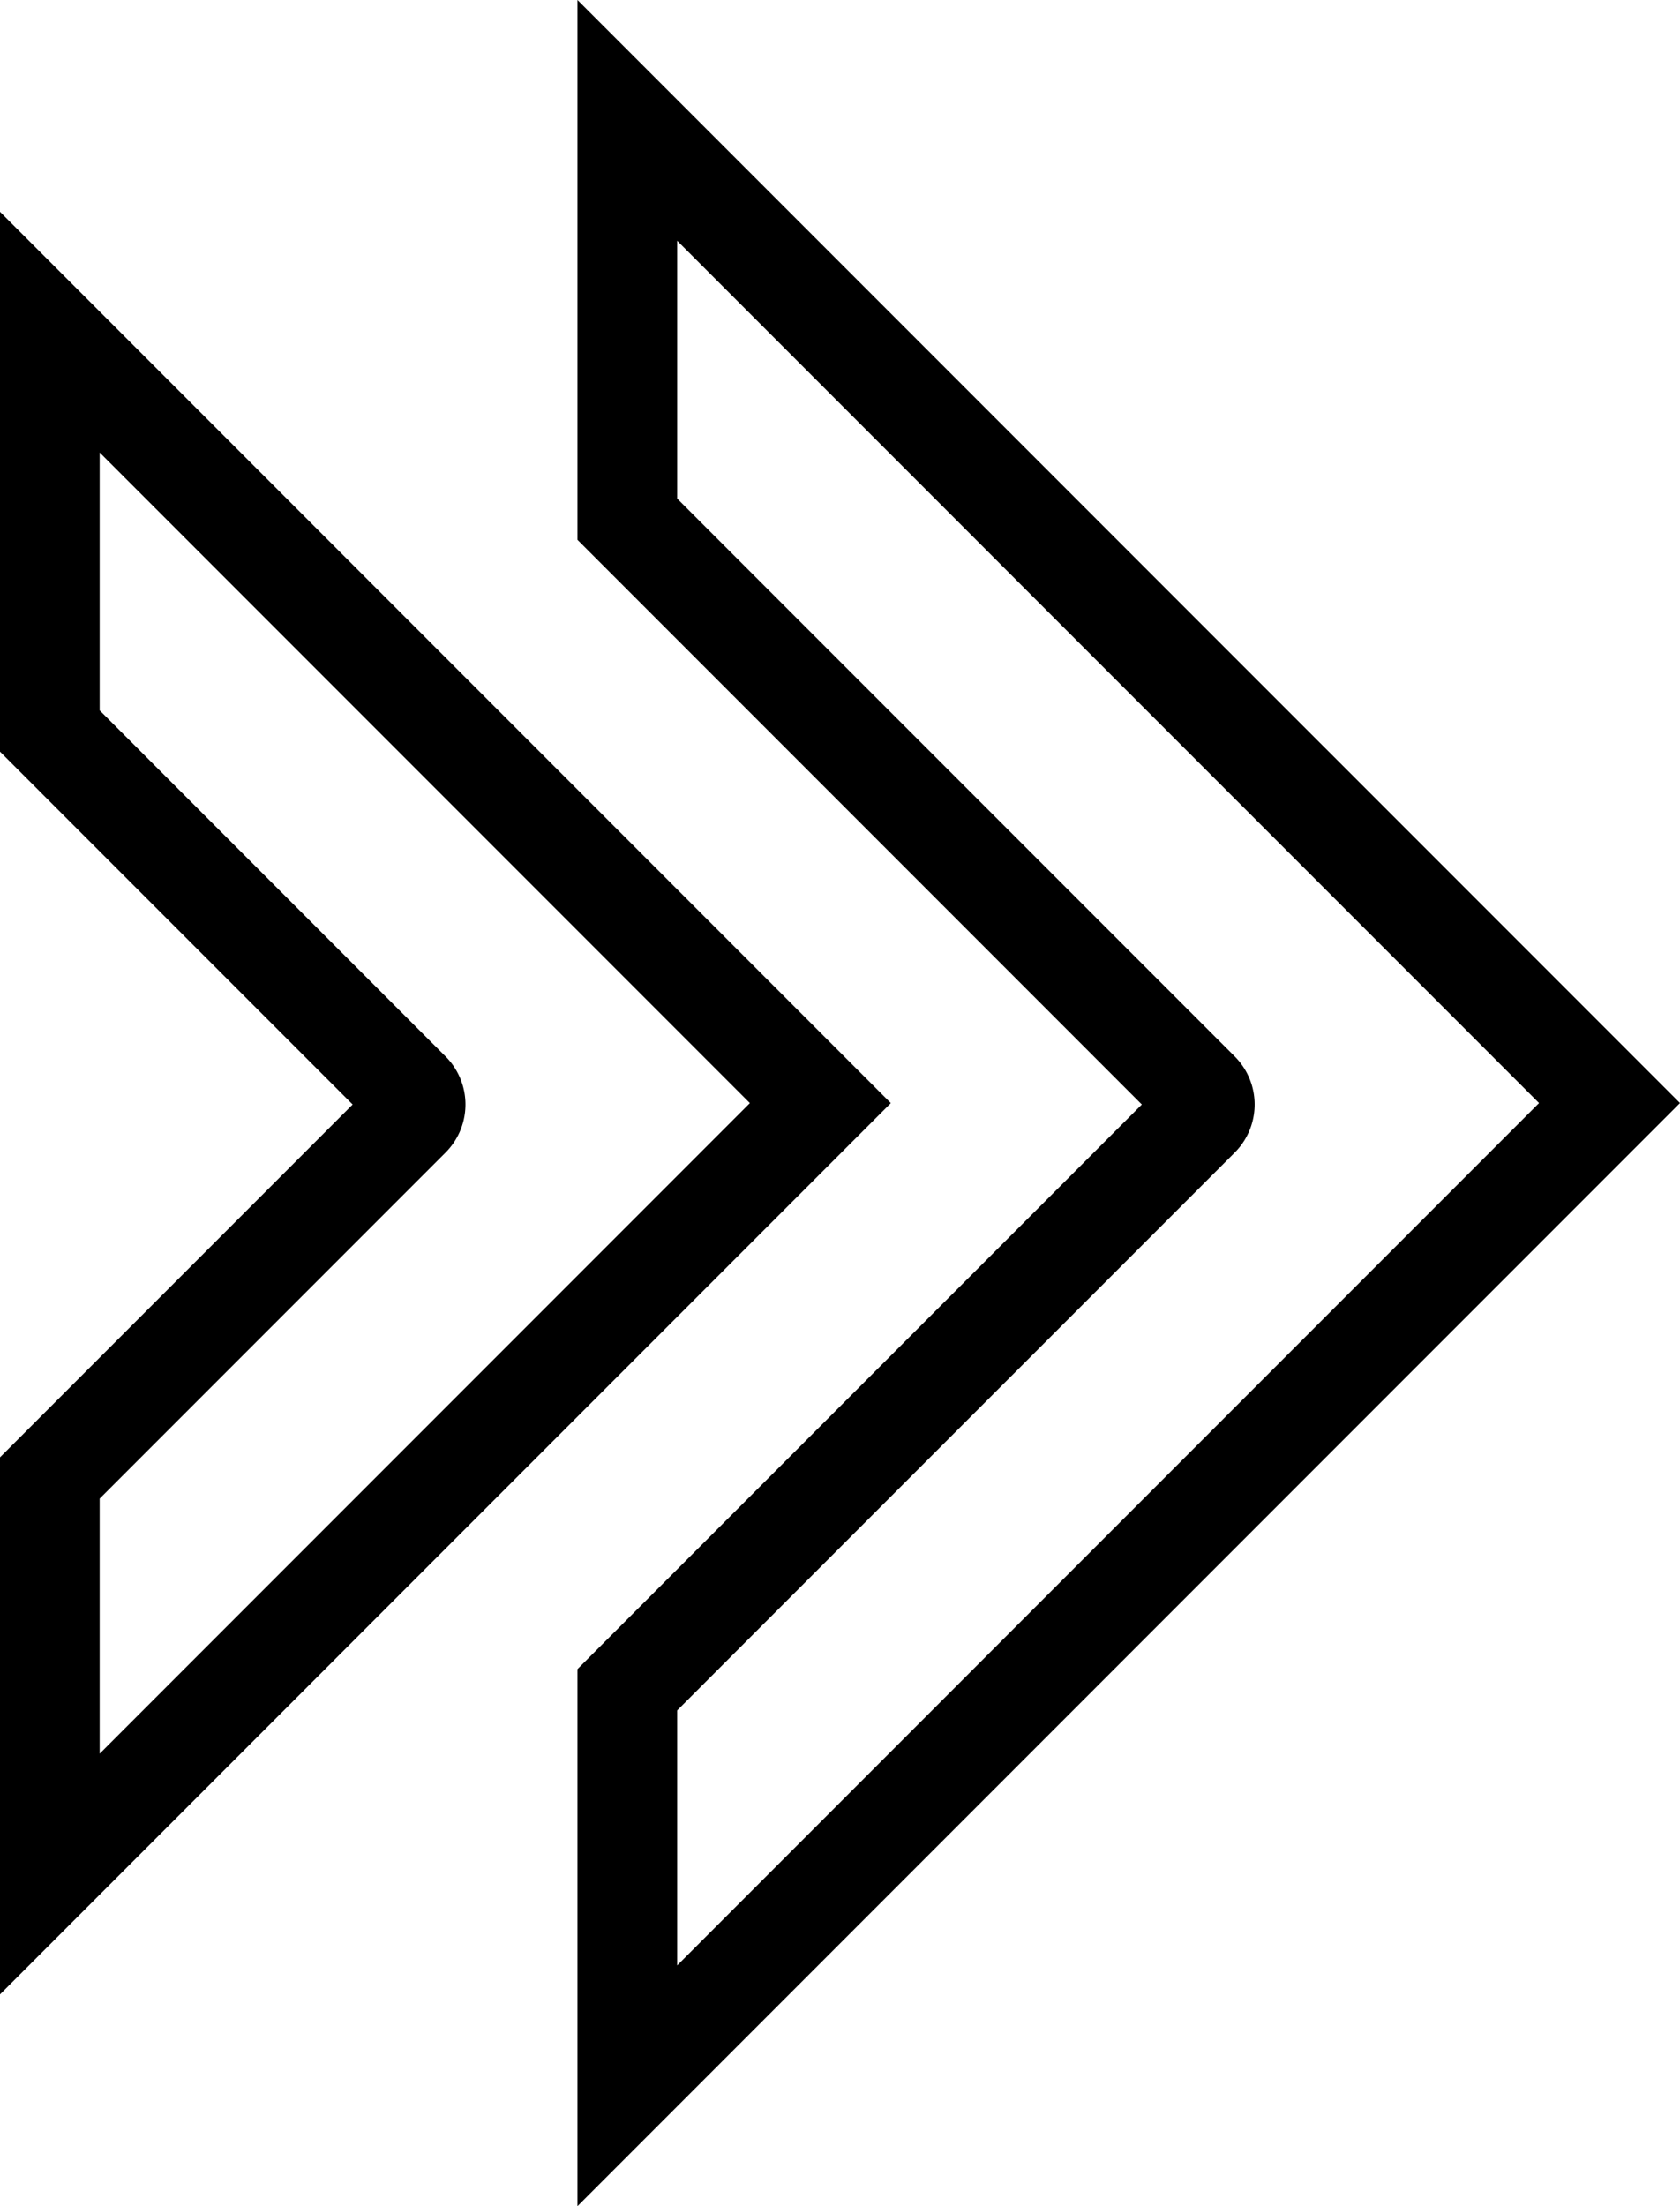
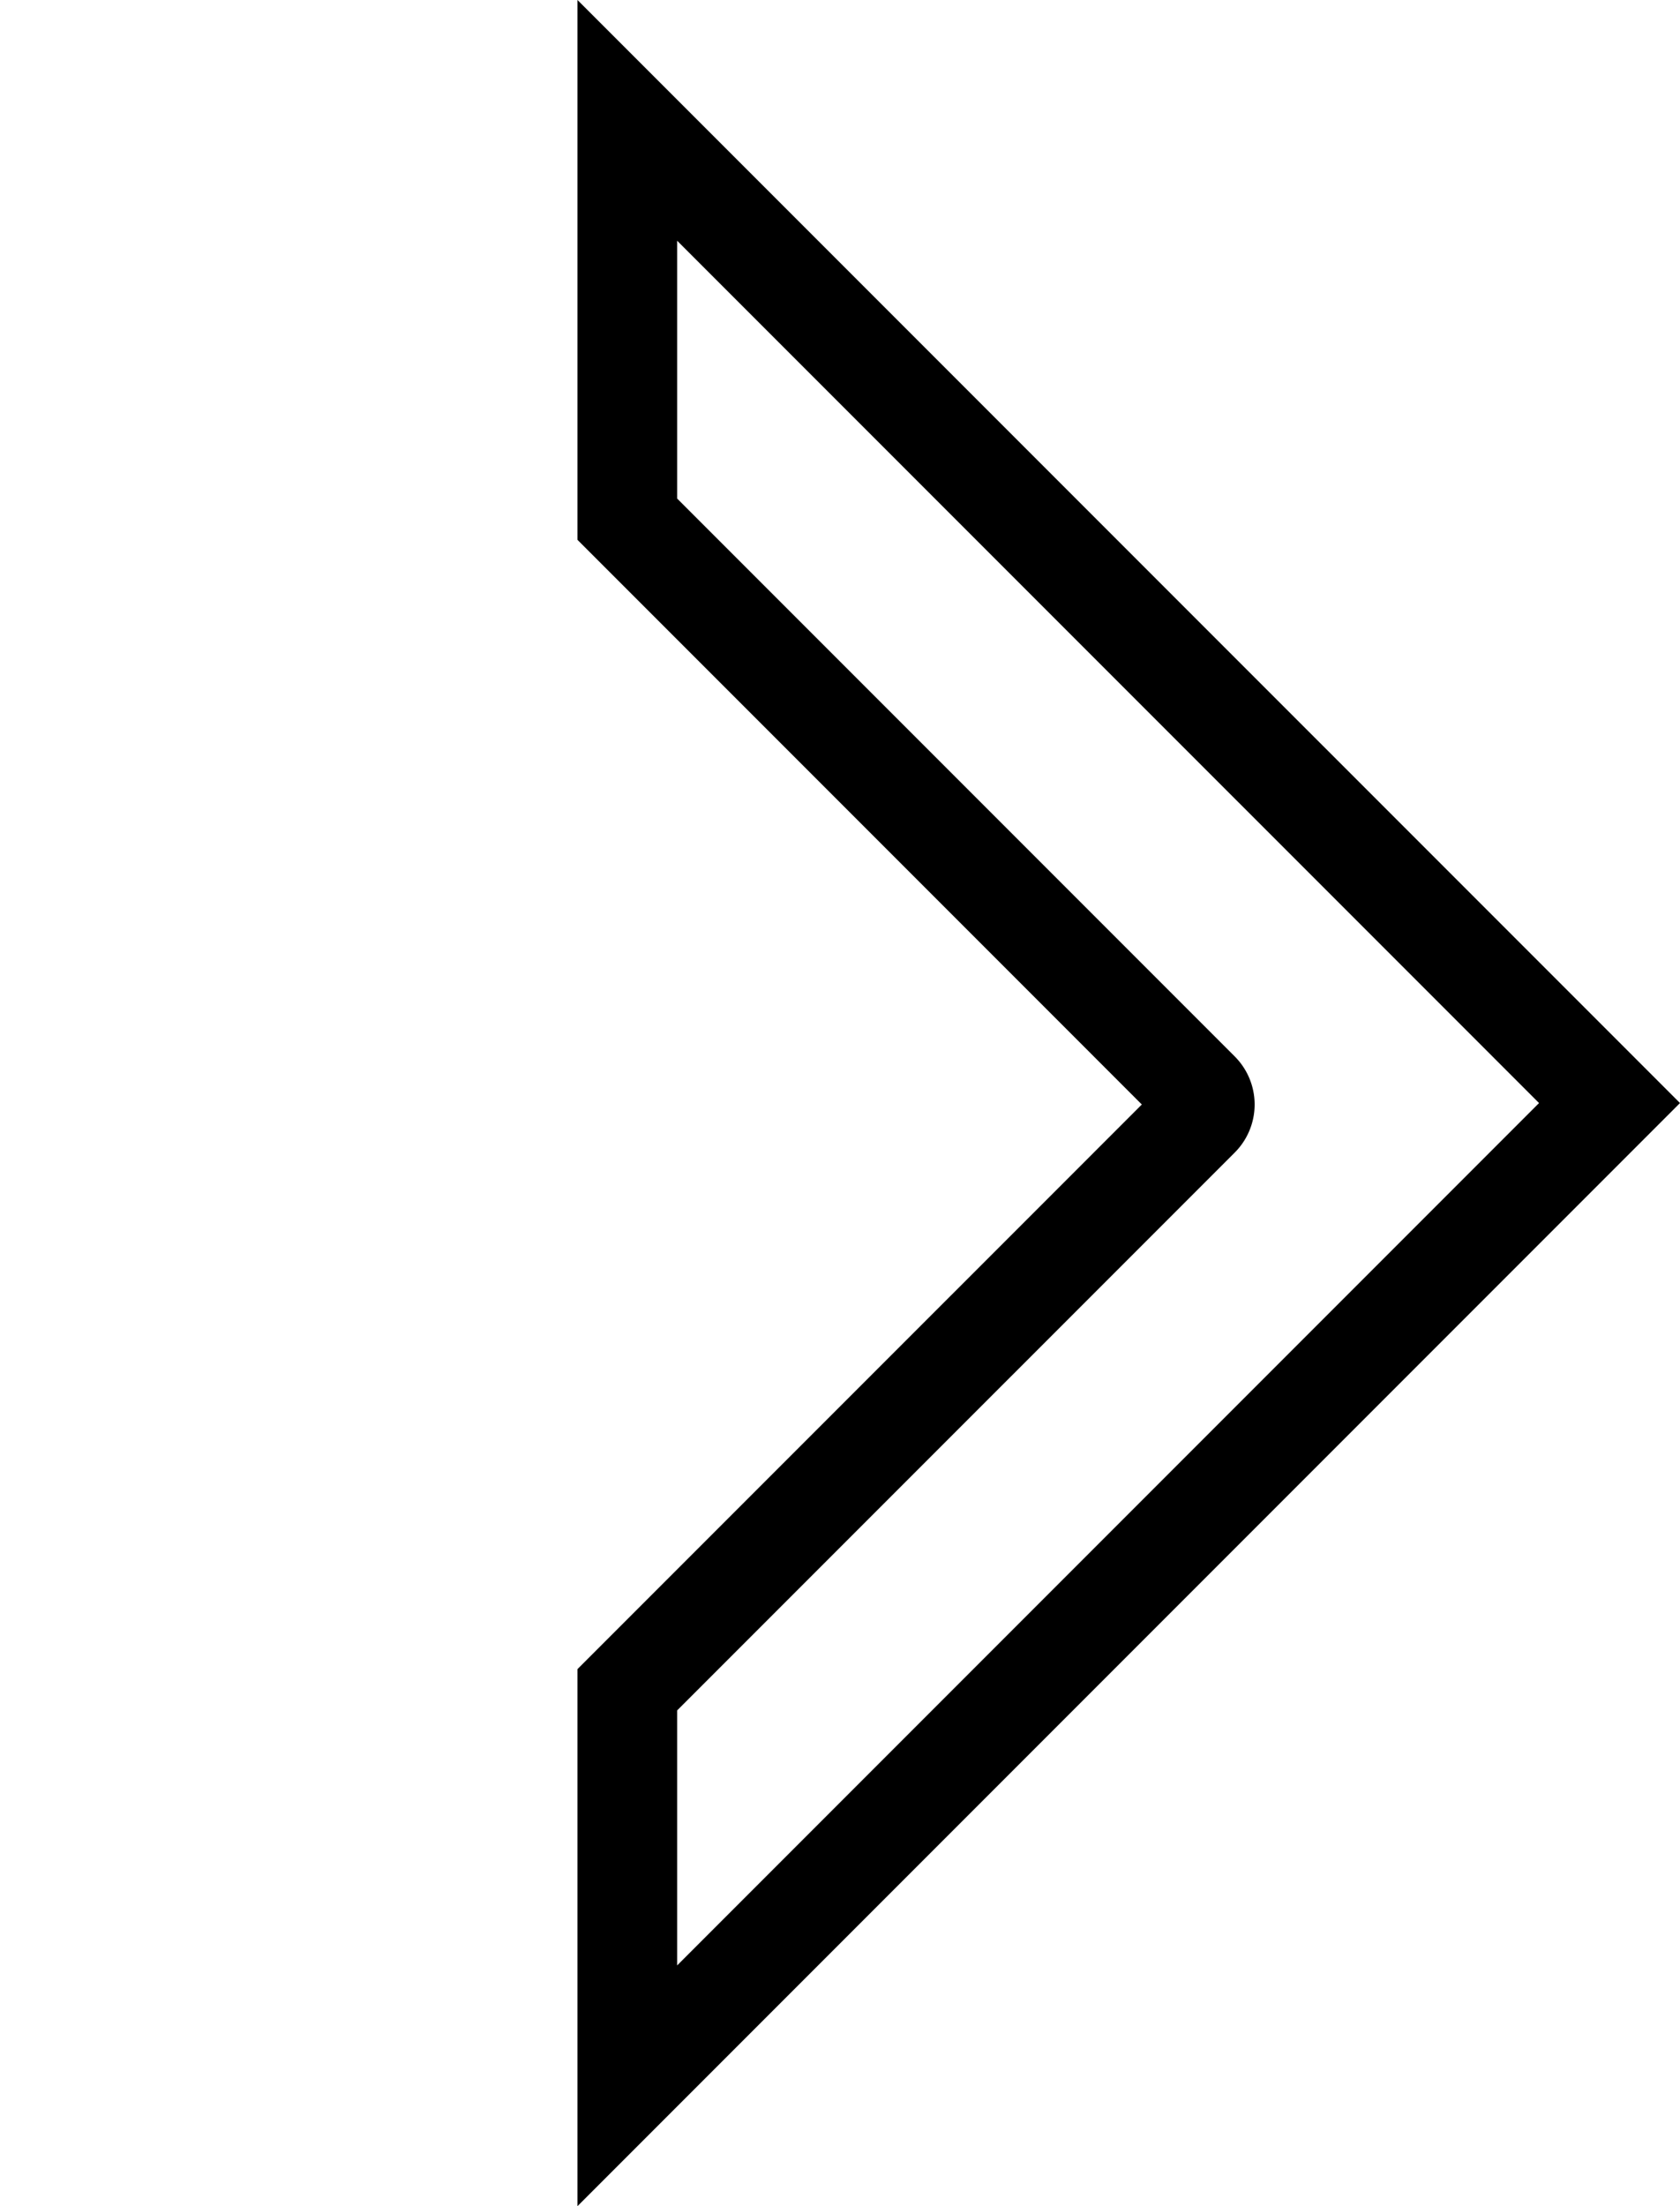
<svg xmlns="http://www.w3.org/2000/svg" width="320.29" height="420.383" viewBox="0 0 320.29 420.383">
  <g id="AIS-Trending" transform="translate(-1150.56 -789.416)">
    <path id="Path_27" data-name="Path 27" d="M2152.29,888.349l109.087,109.087a3.451,3.451,0,0,1,0,4.882L2152.29,1111.4v75.463L2339.55,999.6,2152.29,812.35Z" transform="translate(-882.135)" fill="none" stroke="#000" stroke-width="19" />
-     <path id="Path_28" data-name="Path 28" d="M1160.06,1252.06l68.727,68.729a3.451,3.451,0,0,1,0,4.882L1160.06,1394.4v75.464l146.9-146.9-146.9-146.9Z" transform="translate(0 -323.354)" fill="none" stroke="#000" stroke-width="19" />
  </g>
</svg>